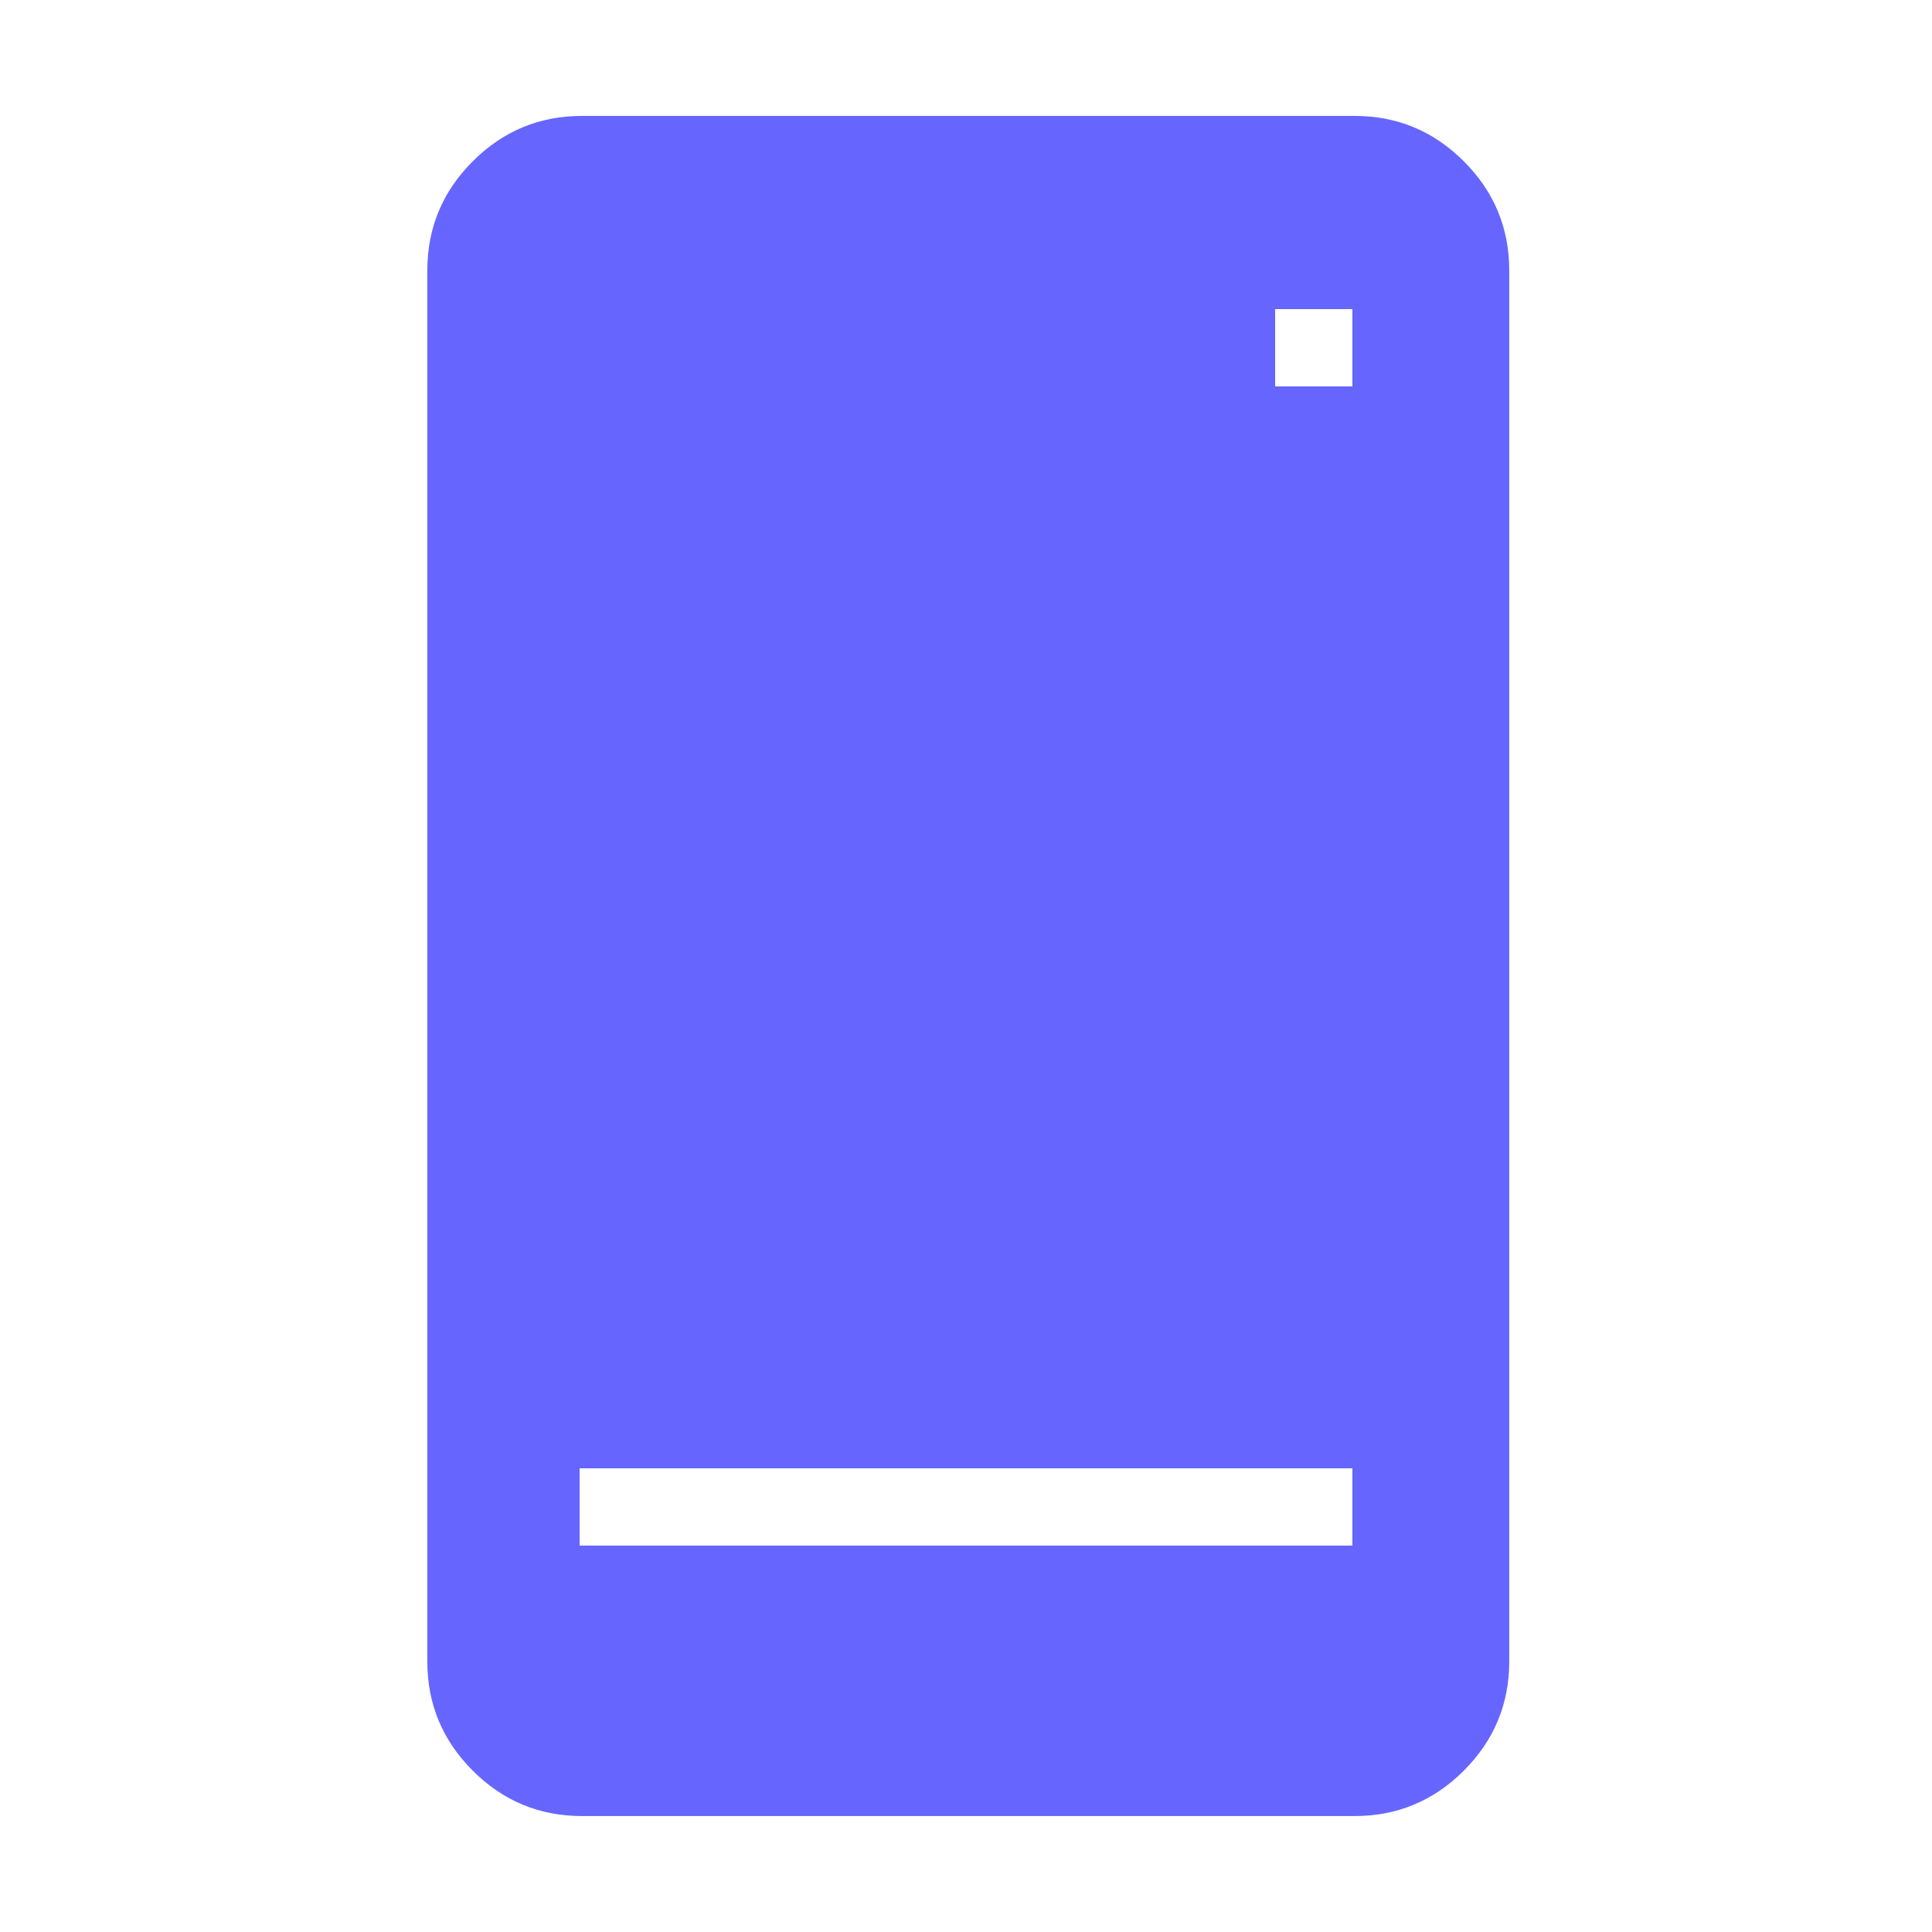
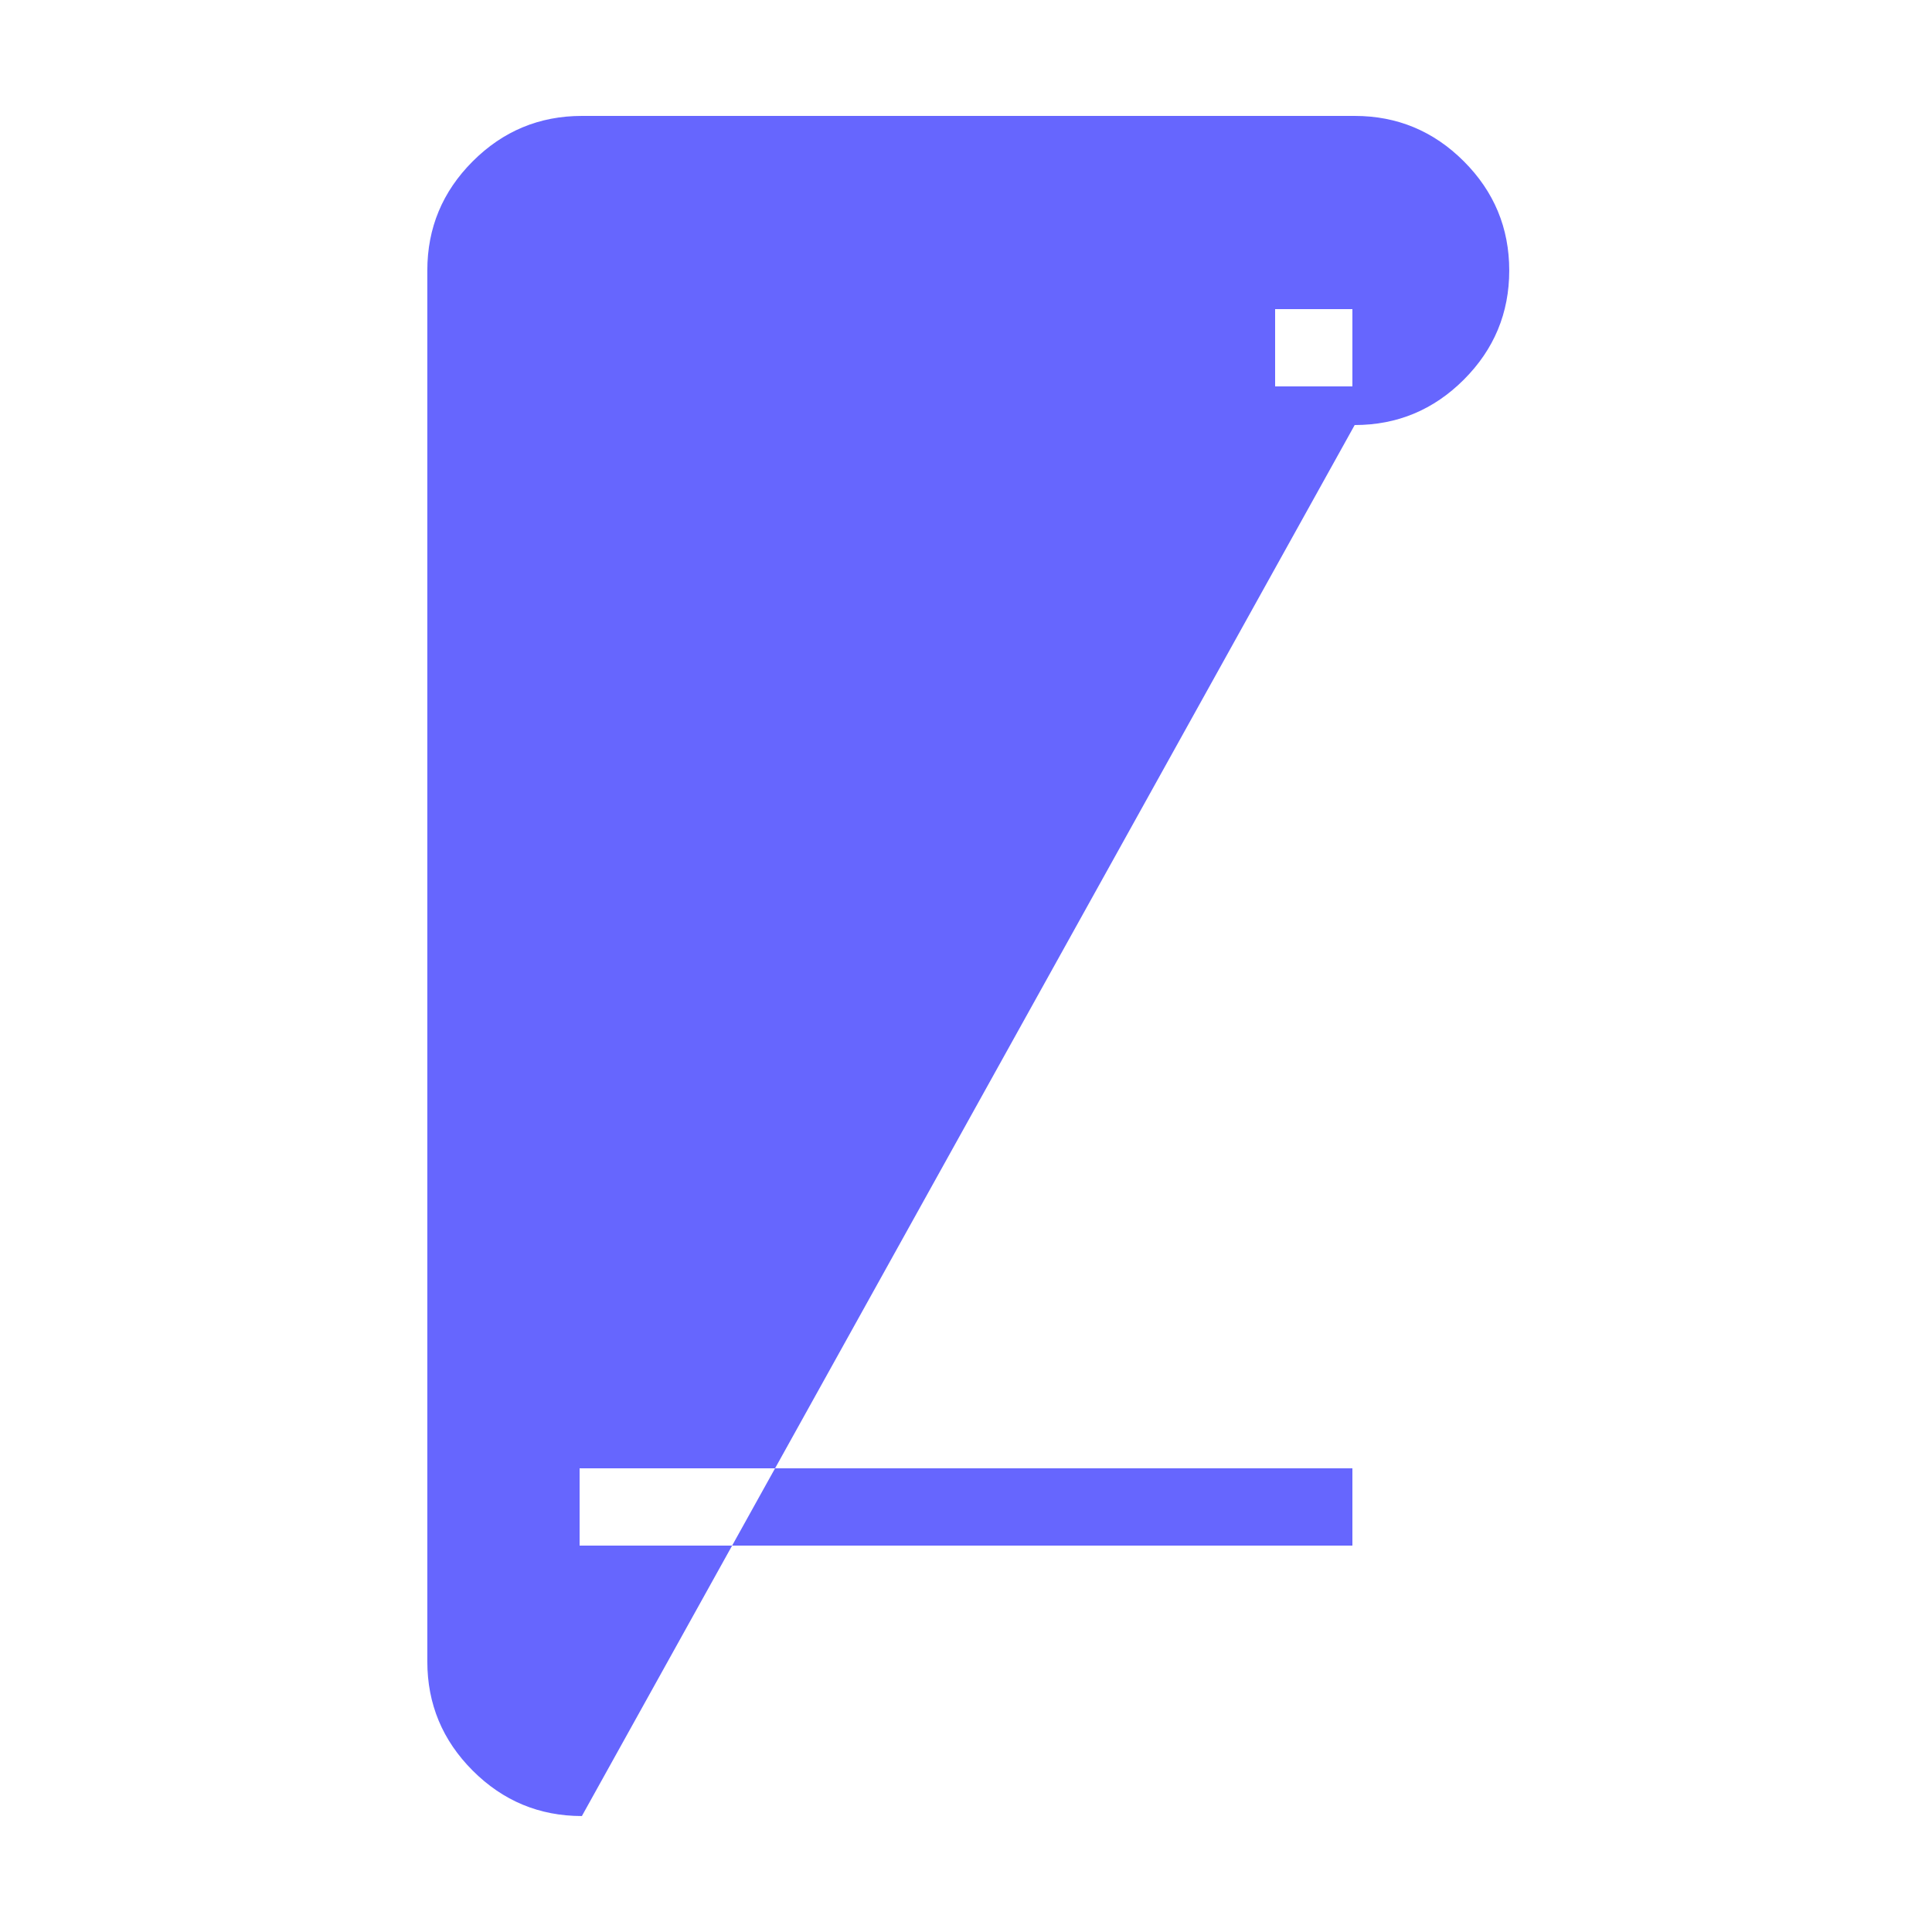
<svg xmlns="http://www.w3.org/2000/svg" fill="none" height="50" viewBox="0 0 50 50" width="50">
-   <path clip-rule="evenodd" d="m15.059 46.999c-1.1 0-2.042-.392-2.825-1.175-.783-.783-1.175-1.725-1.175-2.825v-35.999c0-1.1.392-2.042 1.175-2.825s1.725-1.175 2.825-1.175h20c1.1 0 2.042.392 2.825 1.175s1.175 1.725 1.175 2.825v35.999c0 1.1-.392 2.042-1.175 2.825-.783.783-1.725 1.175-2.825 1.175zm-.059-8.999h20v2h-20zm20-30h-2v2h2z" fill="#6666fe" fill-rule="evenodd" />
+   <path clip-rule="evenodd" d="m15.059 46.999c-1.1 0-2.042-.392-2.825-1.175-.783-.783-1.175-1.725-1.175-2.825v-35.999c0-1.1.392-2.042 1.175-2.825s1.725-1.175 2.825-1.175h20c1.1 0 2.042.392 2.825 1.175s1.175 1.725 1.175 2.825c0 1.1-.392 2.042-1.175 2.825-.783.783-1.725 1.175-2.825 1.175zm-.059-8.999h20v2h-20zm20-30h-2v2h2z" fill="#6666fe" fill-rule="evenodd" />
</svg>